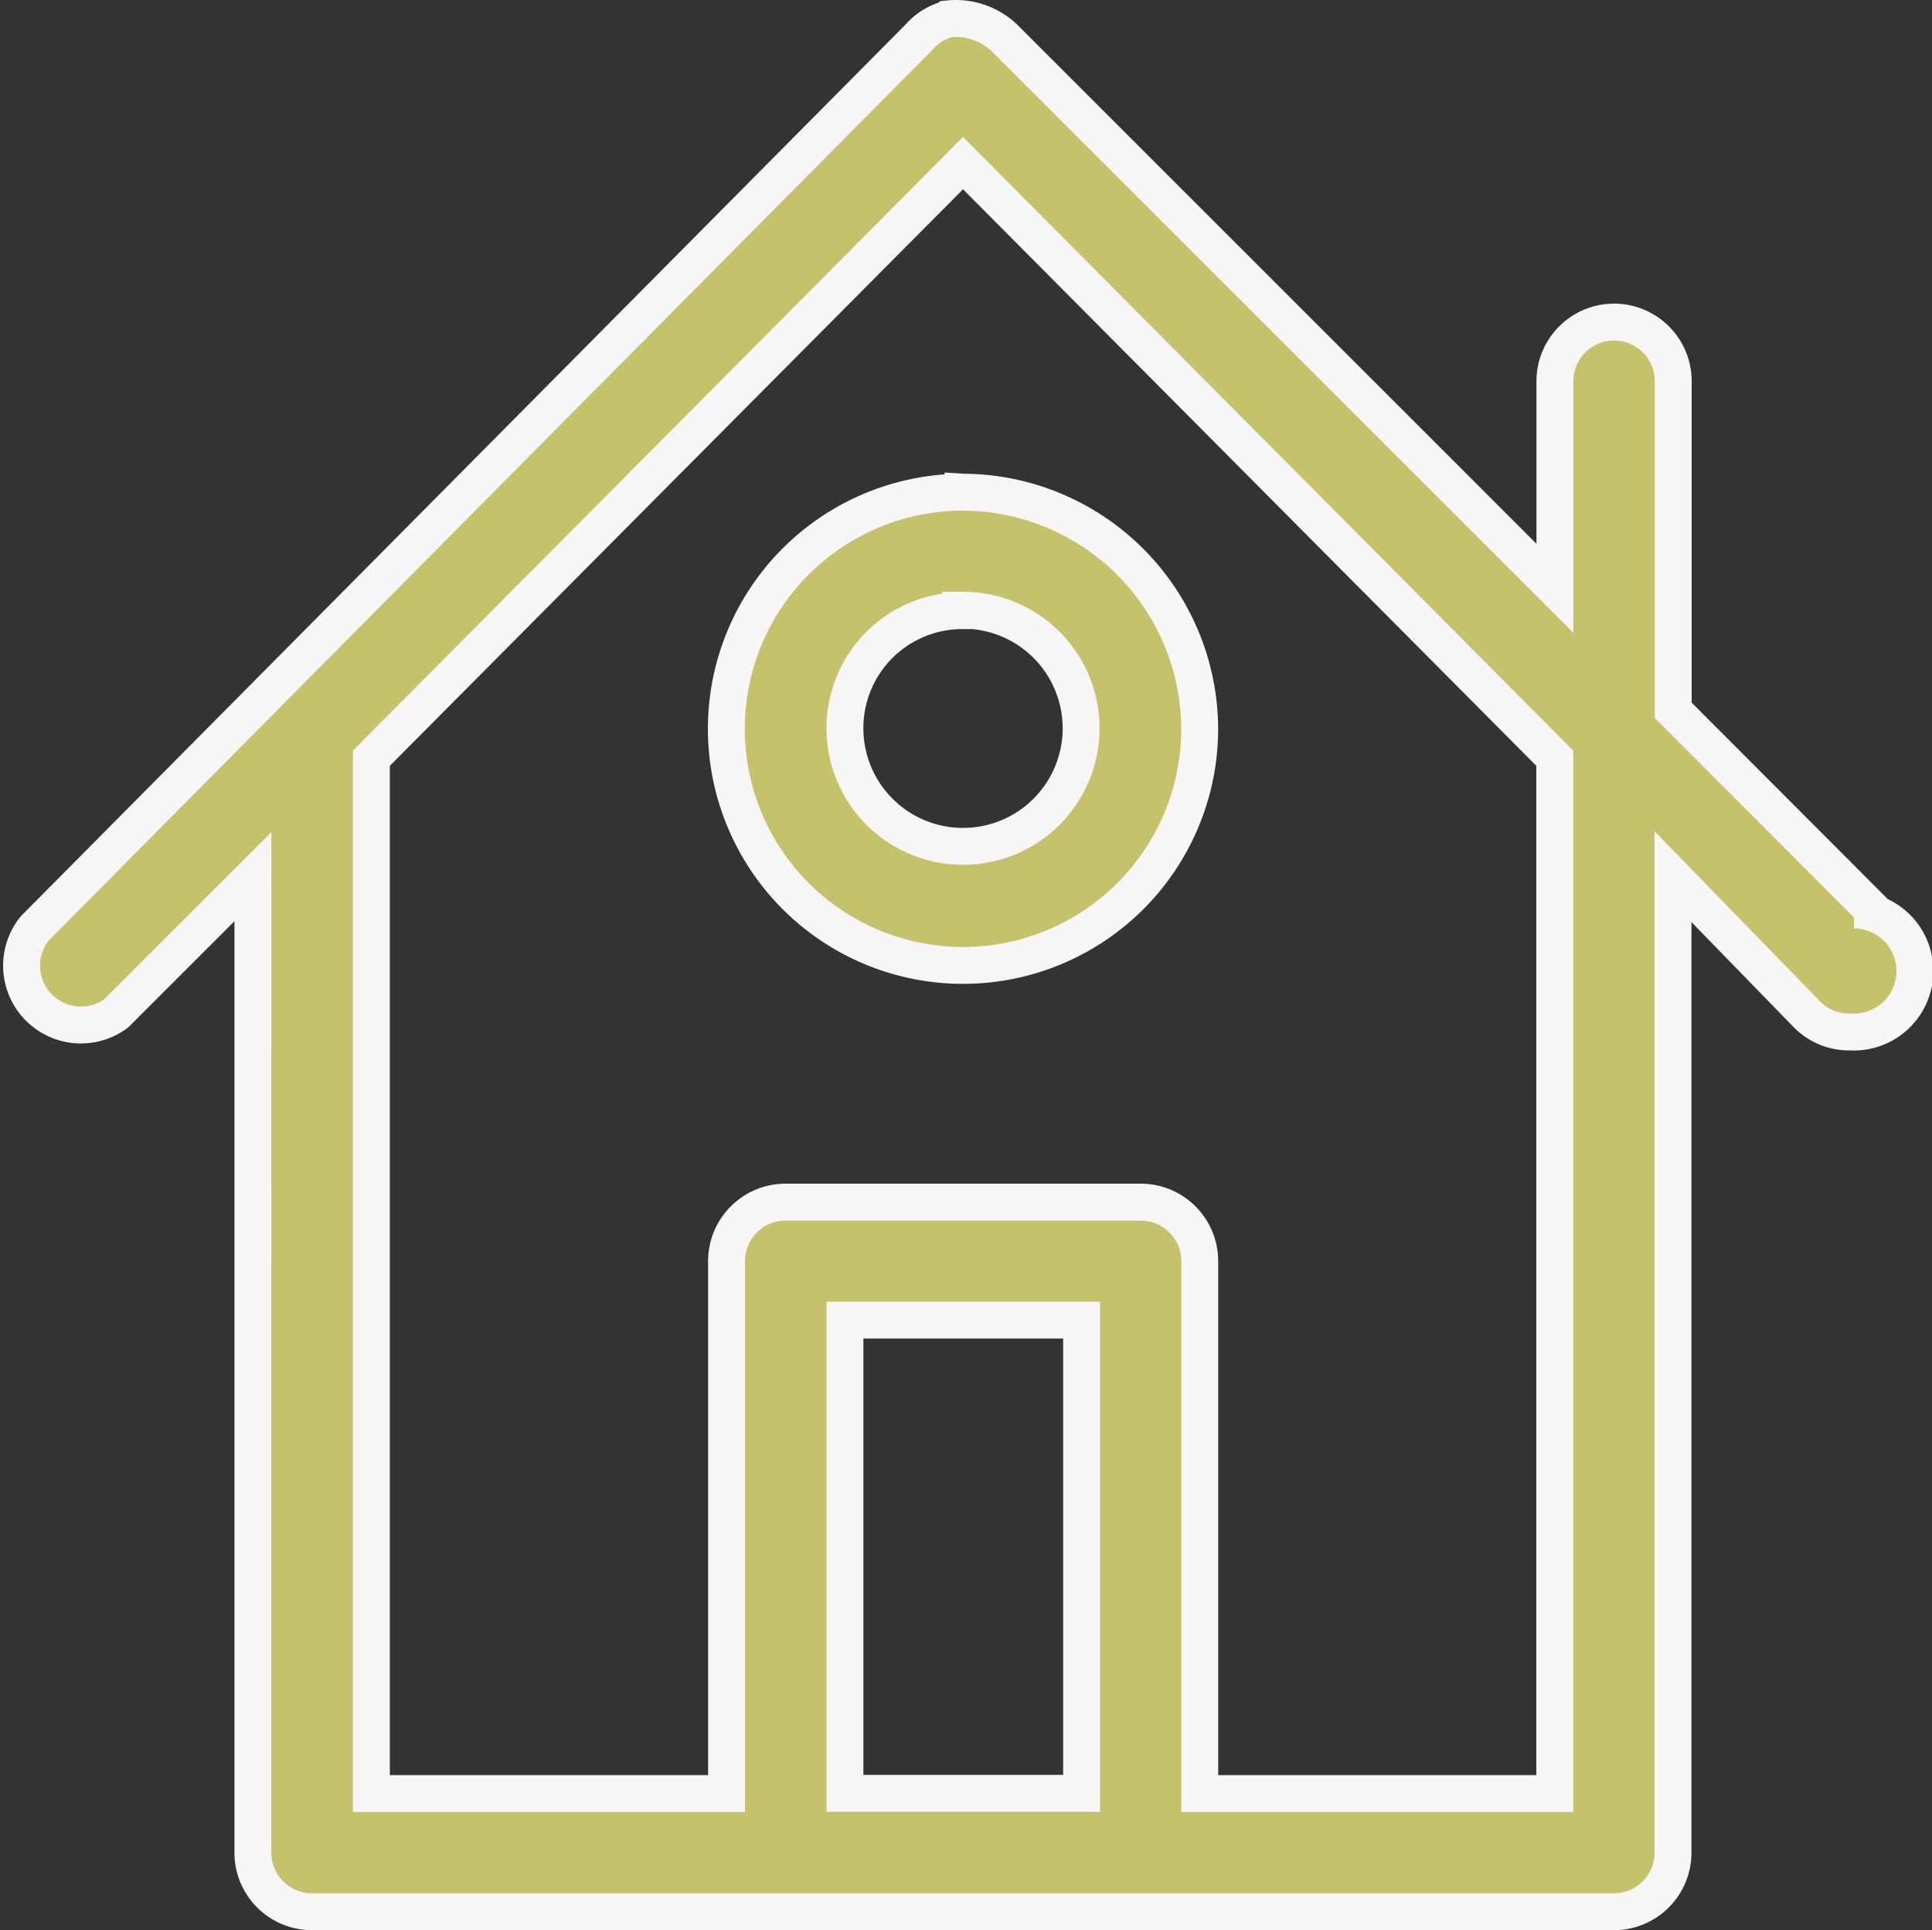
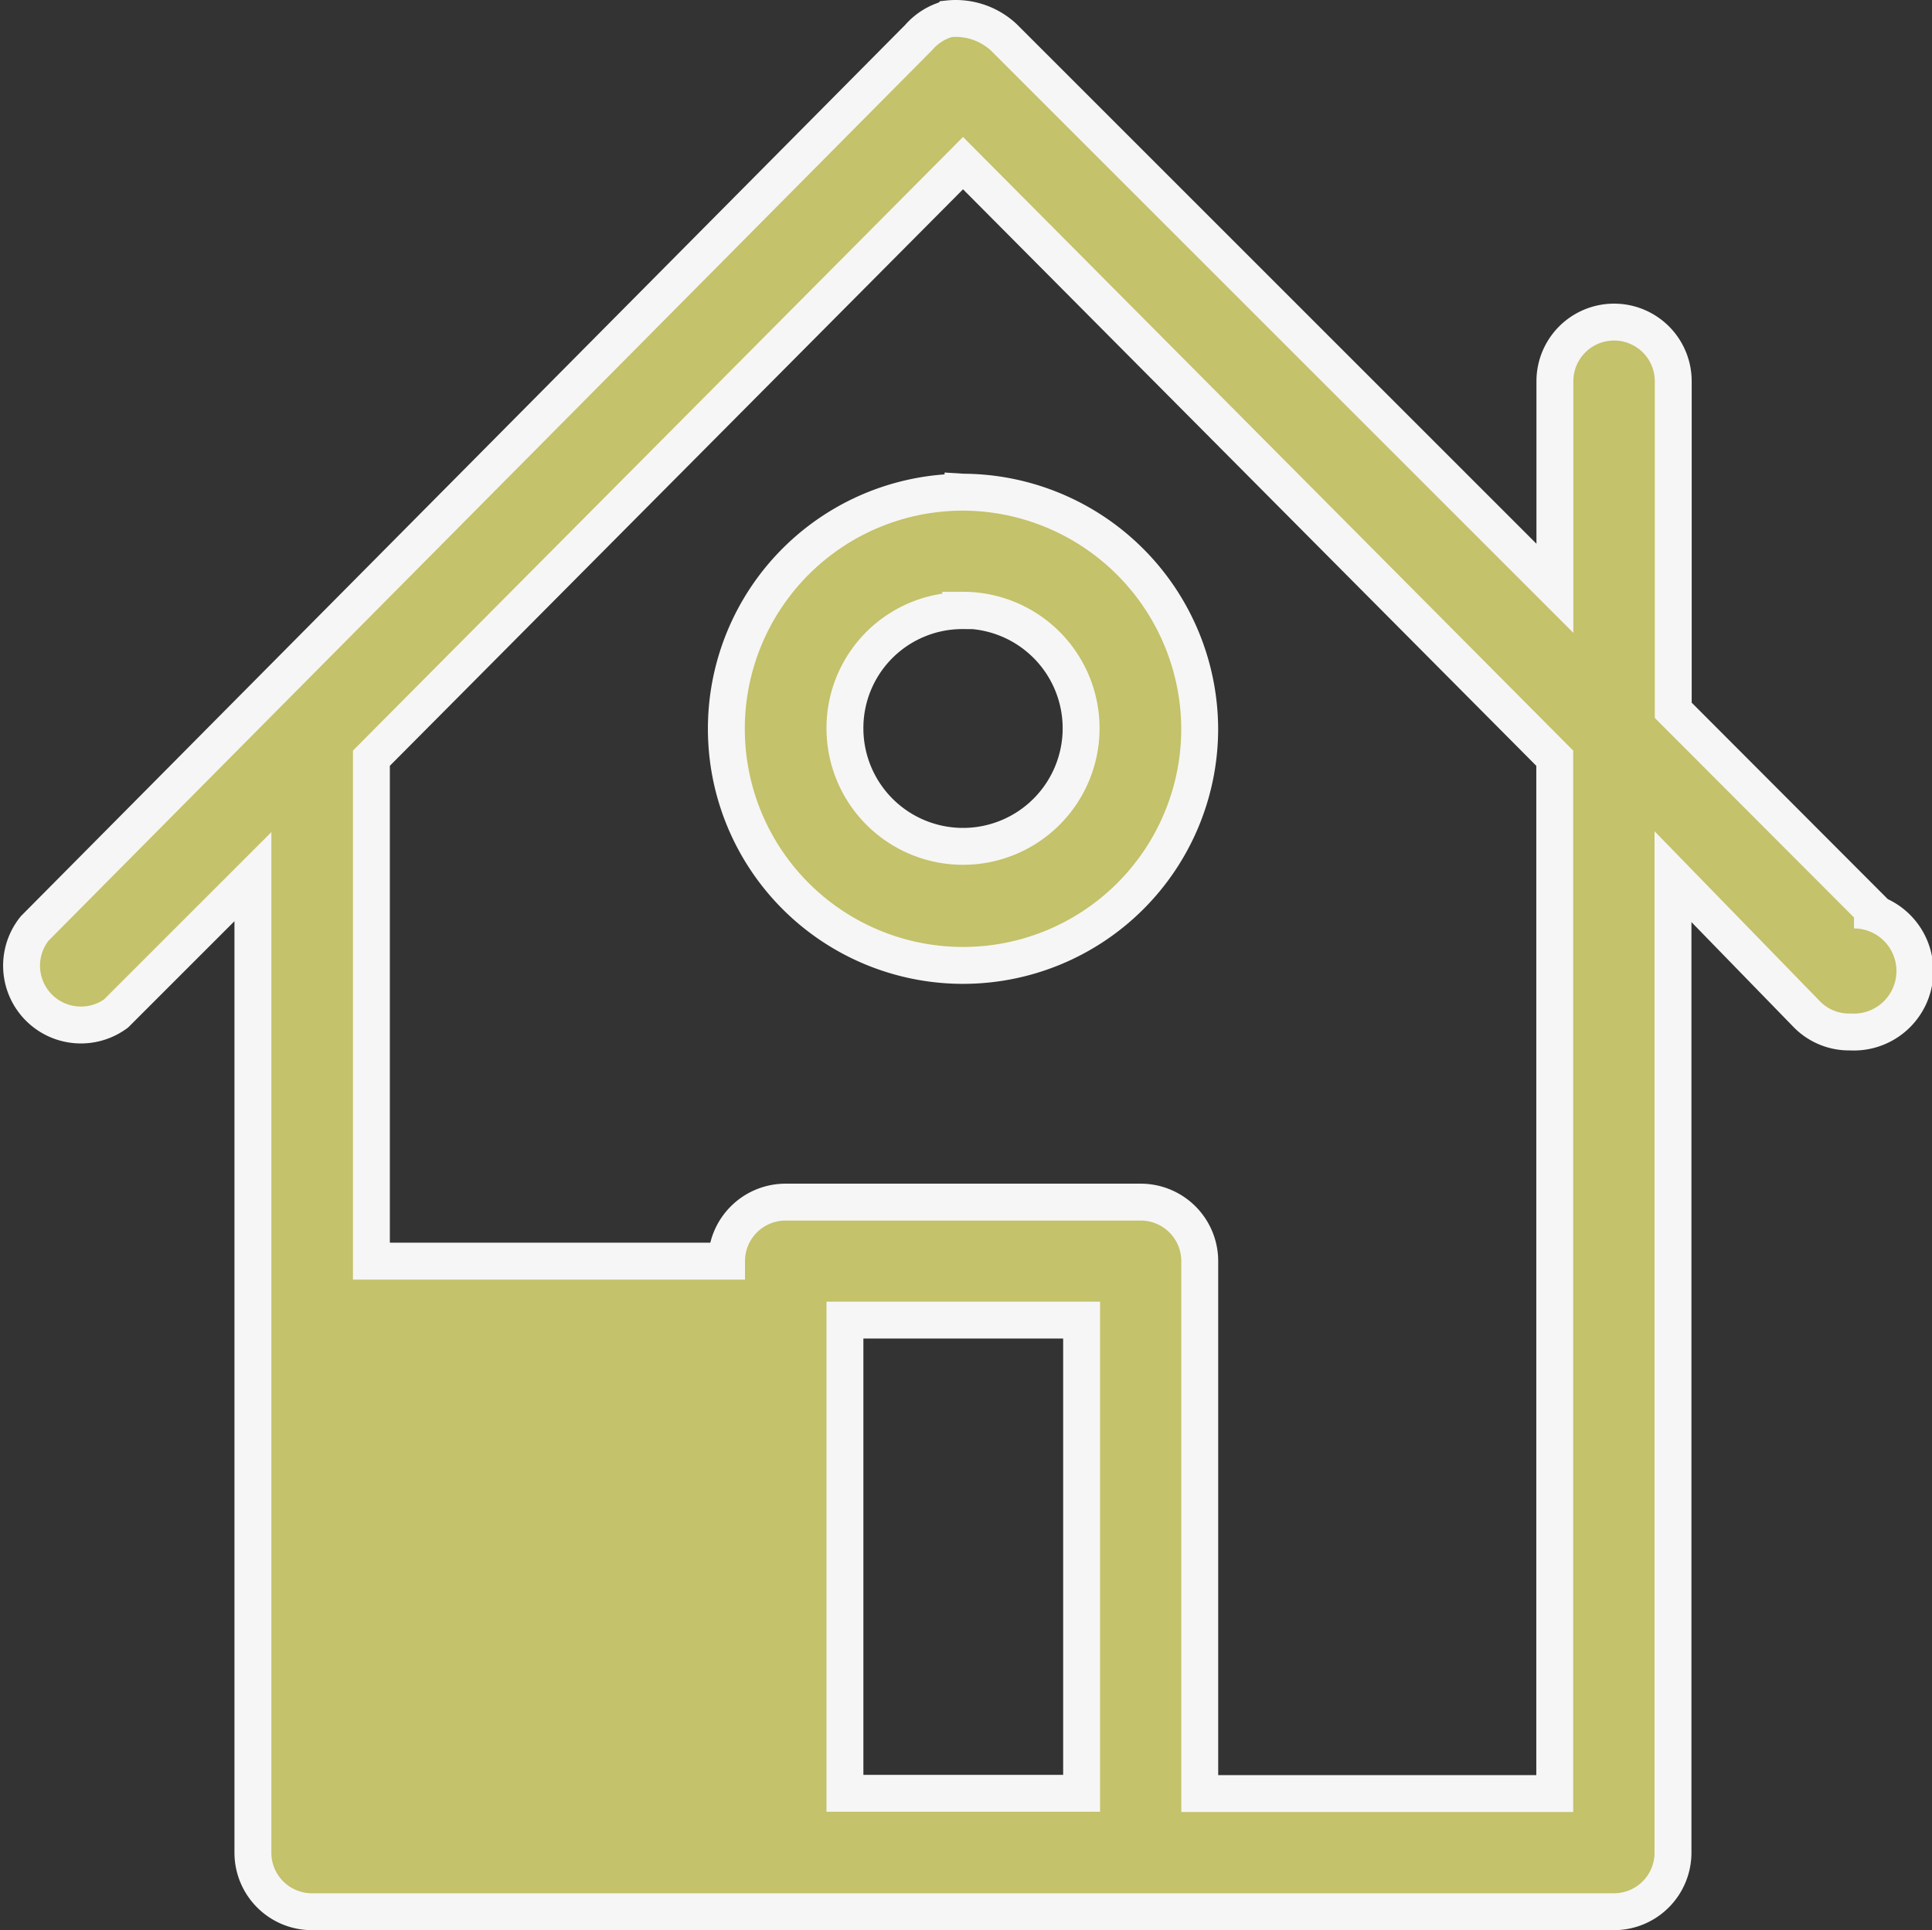
<svg xmlns="http://www.w3.org/2000/svg" width="39.265" height="39.239" viewBox="0 0 39.265 39.239">
  <rect x="0" y="0" width="39.265" height="39.239" fill="#333333" stroke="none" />
-   <path id="Trazado_31" data-name="Trazado 31" d="M30.766,11.872a1.205,1.205,0,0,0-.6.376L12.2,30.36a1.206,1.206,0,0,0,1.653,1.729l2.781-2.781V49.149a1.2,1.2,0,0,0,1.2,1.2H44.295a1.2,1.2,0,0,0,1.2-1.2V29.308L48.2,32.089a1.2,1.2,0,0,0,.9.376,1.241,1.241,0,1,0,.075-2.48h.376L45.5,25.926V19.237a1.2,1.2,0,0,0-2.405,0v4.209l-11.2-11.2a1.436,1.436,0,0,0-1.127-.376Zm.3,2.931L43.092,26.9V47.947H35.877V37.124a1.2,1.2,0,0,0-1.2-1.2H27.46a1.2,1.2,0,0,0-1.2,1.2V47.947H19.042V26.9Zm0,6.689a4.81,4.81,0,1,0,4.81,4.81A4.828,4.828,0,0,0,31.067,21.492Zm0,2.4a2.4,2.4,0,1,1-2.4,2.4A2.387,2.387,0,0,1,31.067,23.9Zm-2.4,14.43h4.81v9.62h-4.81Z" transform="translate(-11.494 -11.487)" fill="#c4c26a" stroke="#f6f6f6" stroke-width="0.75" />
+   <path id="Trazado_31" data-name="Trazado 31" d="M30.766,11.872a1.205,1.205,0,0,0-.6.376L12.2,30.36a1.206,1.206,0,0,0,1.653,1.729l2.781-2.781V49.149a1.2,1.2,0,0,0,1.2,1.2H44.295a1.2,1.2,0,0,0,1.2-1.2V29.308L48.2,32.089a1.2,1.2,0,0,0,.9.376,1.241,1.241,0,1,0,.075-2.48h.376L45.5,25.926V19.237a1.2,1.2,0,0,0-2.405,0v4.209l-11.2-11.2a1.436,1.436,0,0,0-1.127-.376Zm.3,2.931L43.092,26.9V47.947H35.877V37.124a1.2,1.2,0,0,0-1.2-1.2H27.46a1.2,1.2,0,0,0-1.2,1.2H19.042V26.9Zm0,6.689a4.81,4.81,0,1,0,4.81,4.81A4.828,4.828,0,0,0,31.067,21.492Zm0,2.4a2.4,2.4,0,1,1-2.4,2.4A2.387,2.387,0,0,1,31.067,23.9Zm-2.4,14.43h4.81v9.62h-4.81Z" transform="translate(-11.494 -11.487)" fill="#c4c26a" stroke="#f6f6f6" stroke-width="0.75" />
</svg>